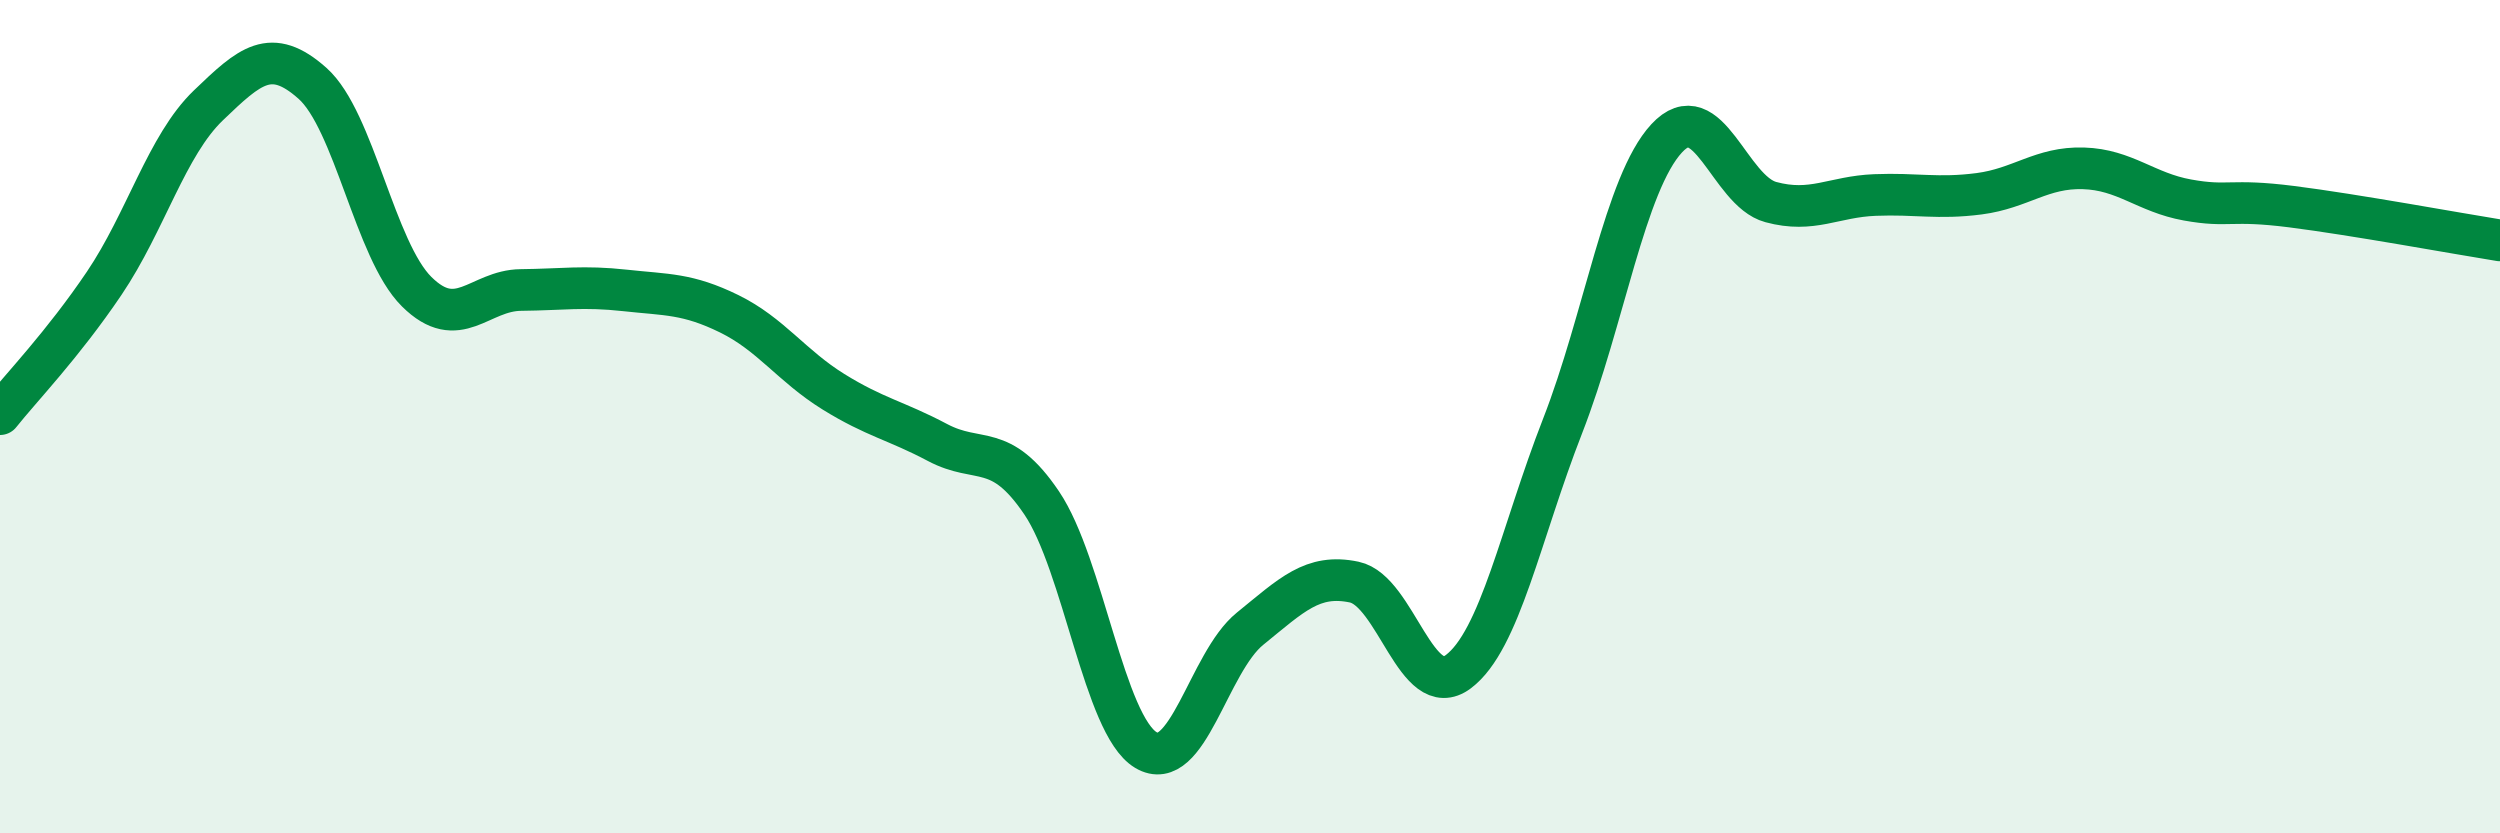
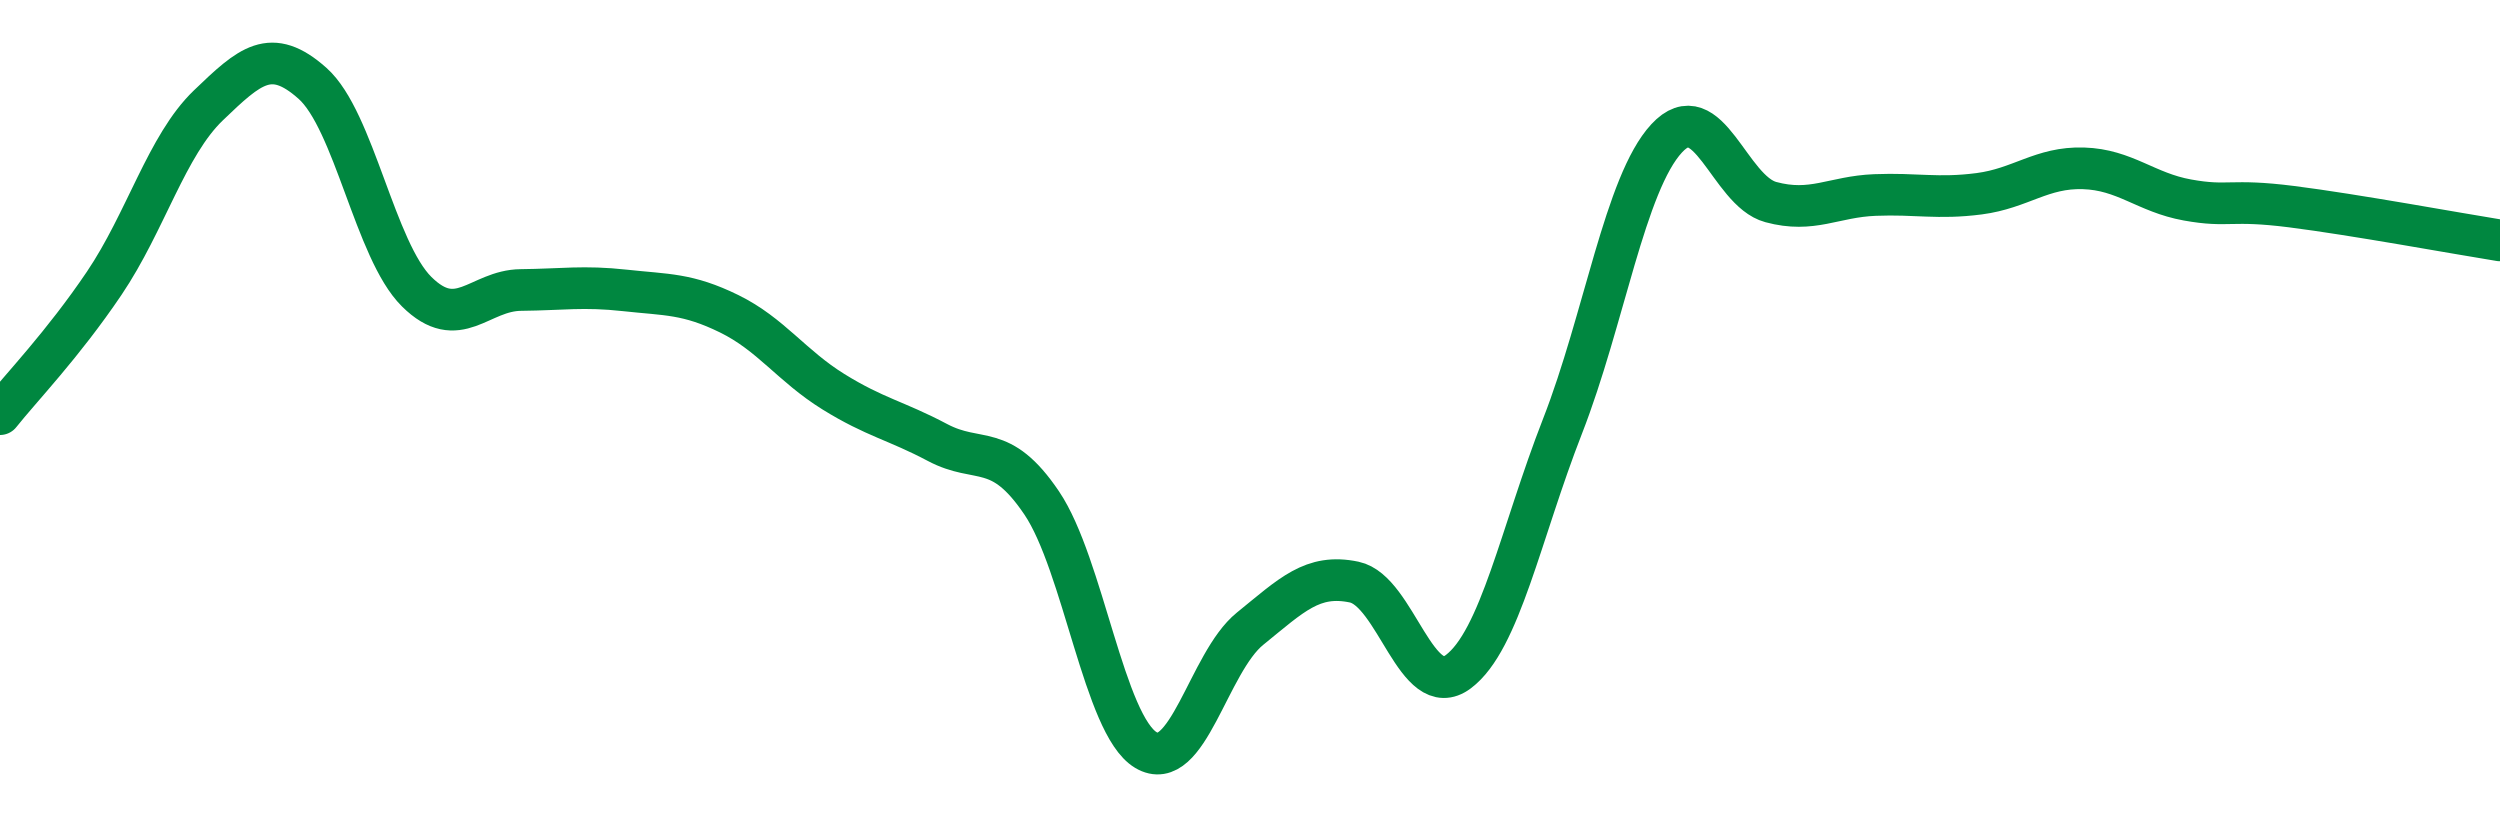
<svg xmlns="http://www.w3.org/2000/svg" width="60" height="20" viewBox="0 0 60 20">
-   <path d="M 0,9.94 C 0.5,9.31 1.5,8.28 2.5,6.8 C 3.5,5.32 4,3.49 5,2.53 C 6,1.57 6.5,1.11 7.5,2 C 8.5,2.89 9,6.01 10,7 C 11,7.99 11.5,6.97 12.5,6.96 C 13.5,6.95 14,6.86 15,6.97 C 16,7.08 16.5,7.04 17.5,7.53 C 18.5,8.02 19,8.78 20,9.4 C 21,10.02 21.5,10.09 22.5,10.62 C 23.5,11.15 24,10.59 25,12.07 C 26,13.55 26.5,17.4 27.5,18 C 28.5,18.6 29,15.9 30,15.09 C 31,14.28 31.5,13.76 32.5,13.97 C 33.5,14.18 34,16.87 35,16.12 C 36,15.37 36.5,12.79 37.5,10.23 C 38.5,7.67 39,4.4 40,3.32 C 41,2.24 41.5,4.58 42.5,4.85 C 43.5,5.12 44,4.72 45,4.68 C 46,4.64 46.5,4.78 47.5,4.65 C 48.5,4.52 49,4.01 50,4.04 C 51,4.07 51.5,4.62 52.5,4.8 C 53.5,4.98 53.5,4.77 55,4.96 C 56.5,5.15 59,5.61 60,5.77L60 20L0 20Z" fill="#008740" opacity="0.1" stroke-linecap="round" stroke-linejoin="round" />
  <path d="M 0,9.94 C 0.5,9.31 1.5,8.28 2.5,6.8 C 3.5,5.32 4,3.49 5,2.53 C 6,1.57 6.5,1.11 7.5,2 C 8.5,2.89 9,6.01 10,7 C 11,7.99 11.5,6.97 12.5,6.96 C 13.5,6.95 14,6.86 15,6.97 C 16,7.08 16.5,7.04 17.5,7.53 C 18.5,8.02 19,8.78 20,9.4 C 21,10.02 21.5,10.09 22.5,10.62 C 23.5,11.15 24,10.59 25,12.07 C 26,13.55 26.5,17.4 27.5,18 C 28.5,18.6 29,15.9 30,15.09 C 31,14.28 31.5,13.76 32.5,13.97 C 33.5,14.18 34,16.87 35,16.12 C 36,15.37 36.5,12.79 37.5,10.23 C 38.5,7.67 39,4.4 40,3.32 C 41,2.24 41.5,4.58 42.5,4.85 C 43.5,5.12 44,4.72 45,4.68 C 46,4.64 46.5,4.78 47.5,4.65 C 48.5,4.52 49,4.01 50,4.04 C 51,4.07 51.5,4.62 52.5,4.8 C 53.5,4.98 53.5,4.77 55,4.96 C 56.5,5.15 59,5.61 60,5.77" stroke="#008740" stroke-width="1" fill="none" stroke-linecap="round" stroke-linejoin="round" />
</svg>